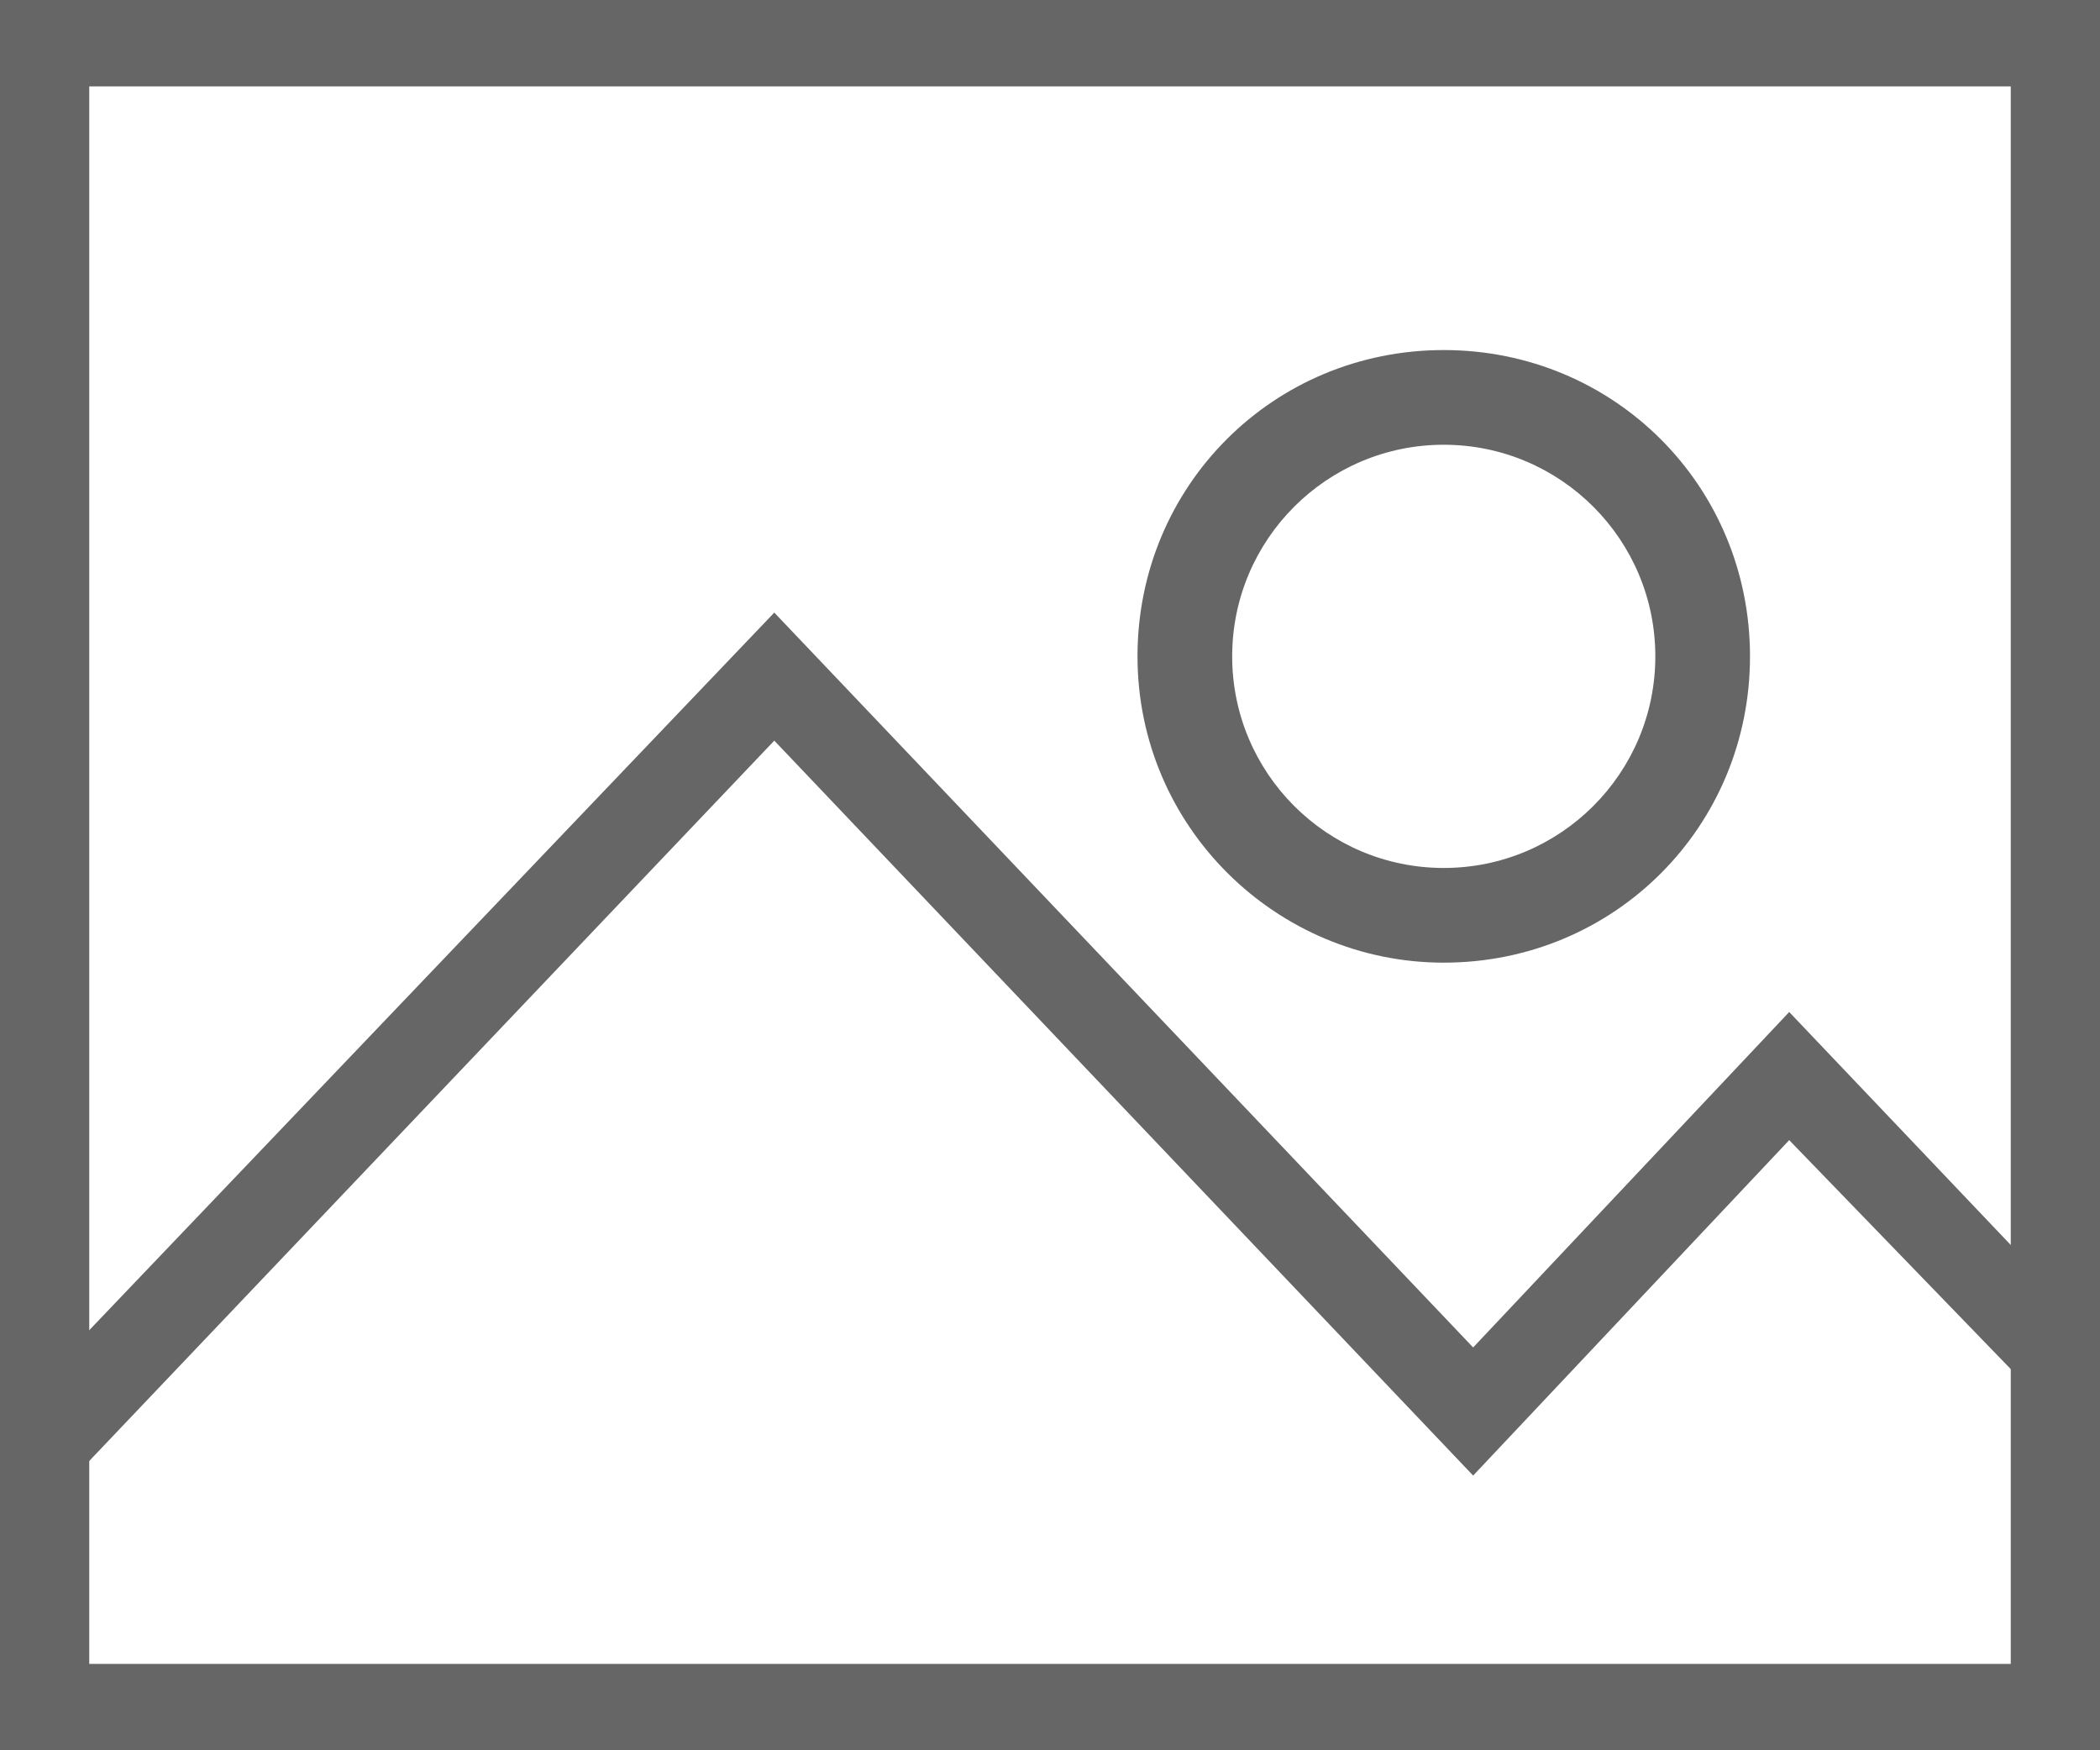
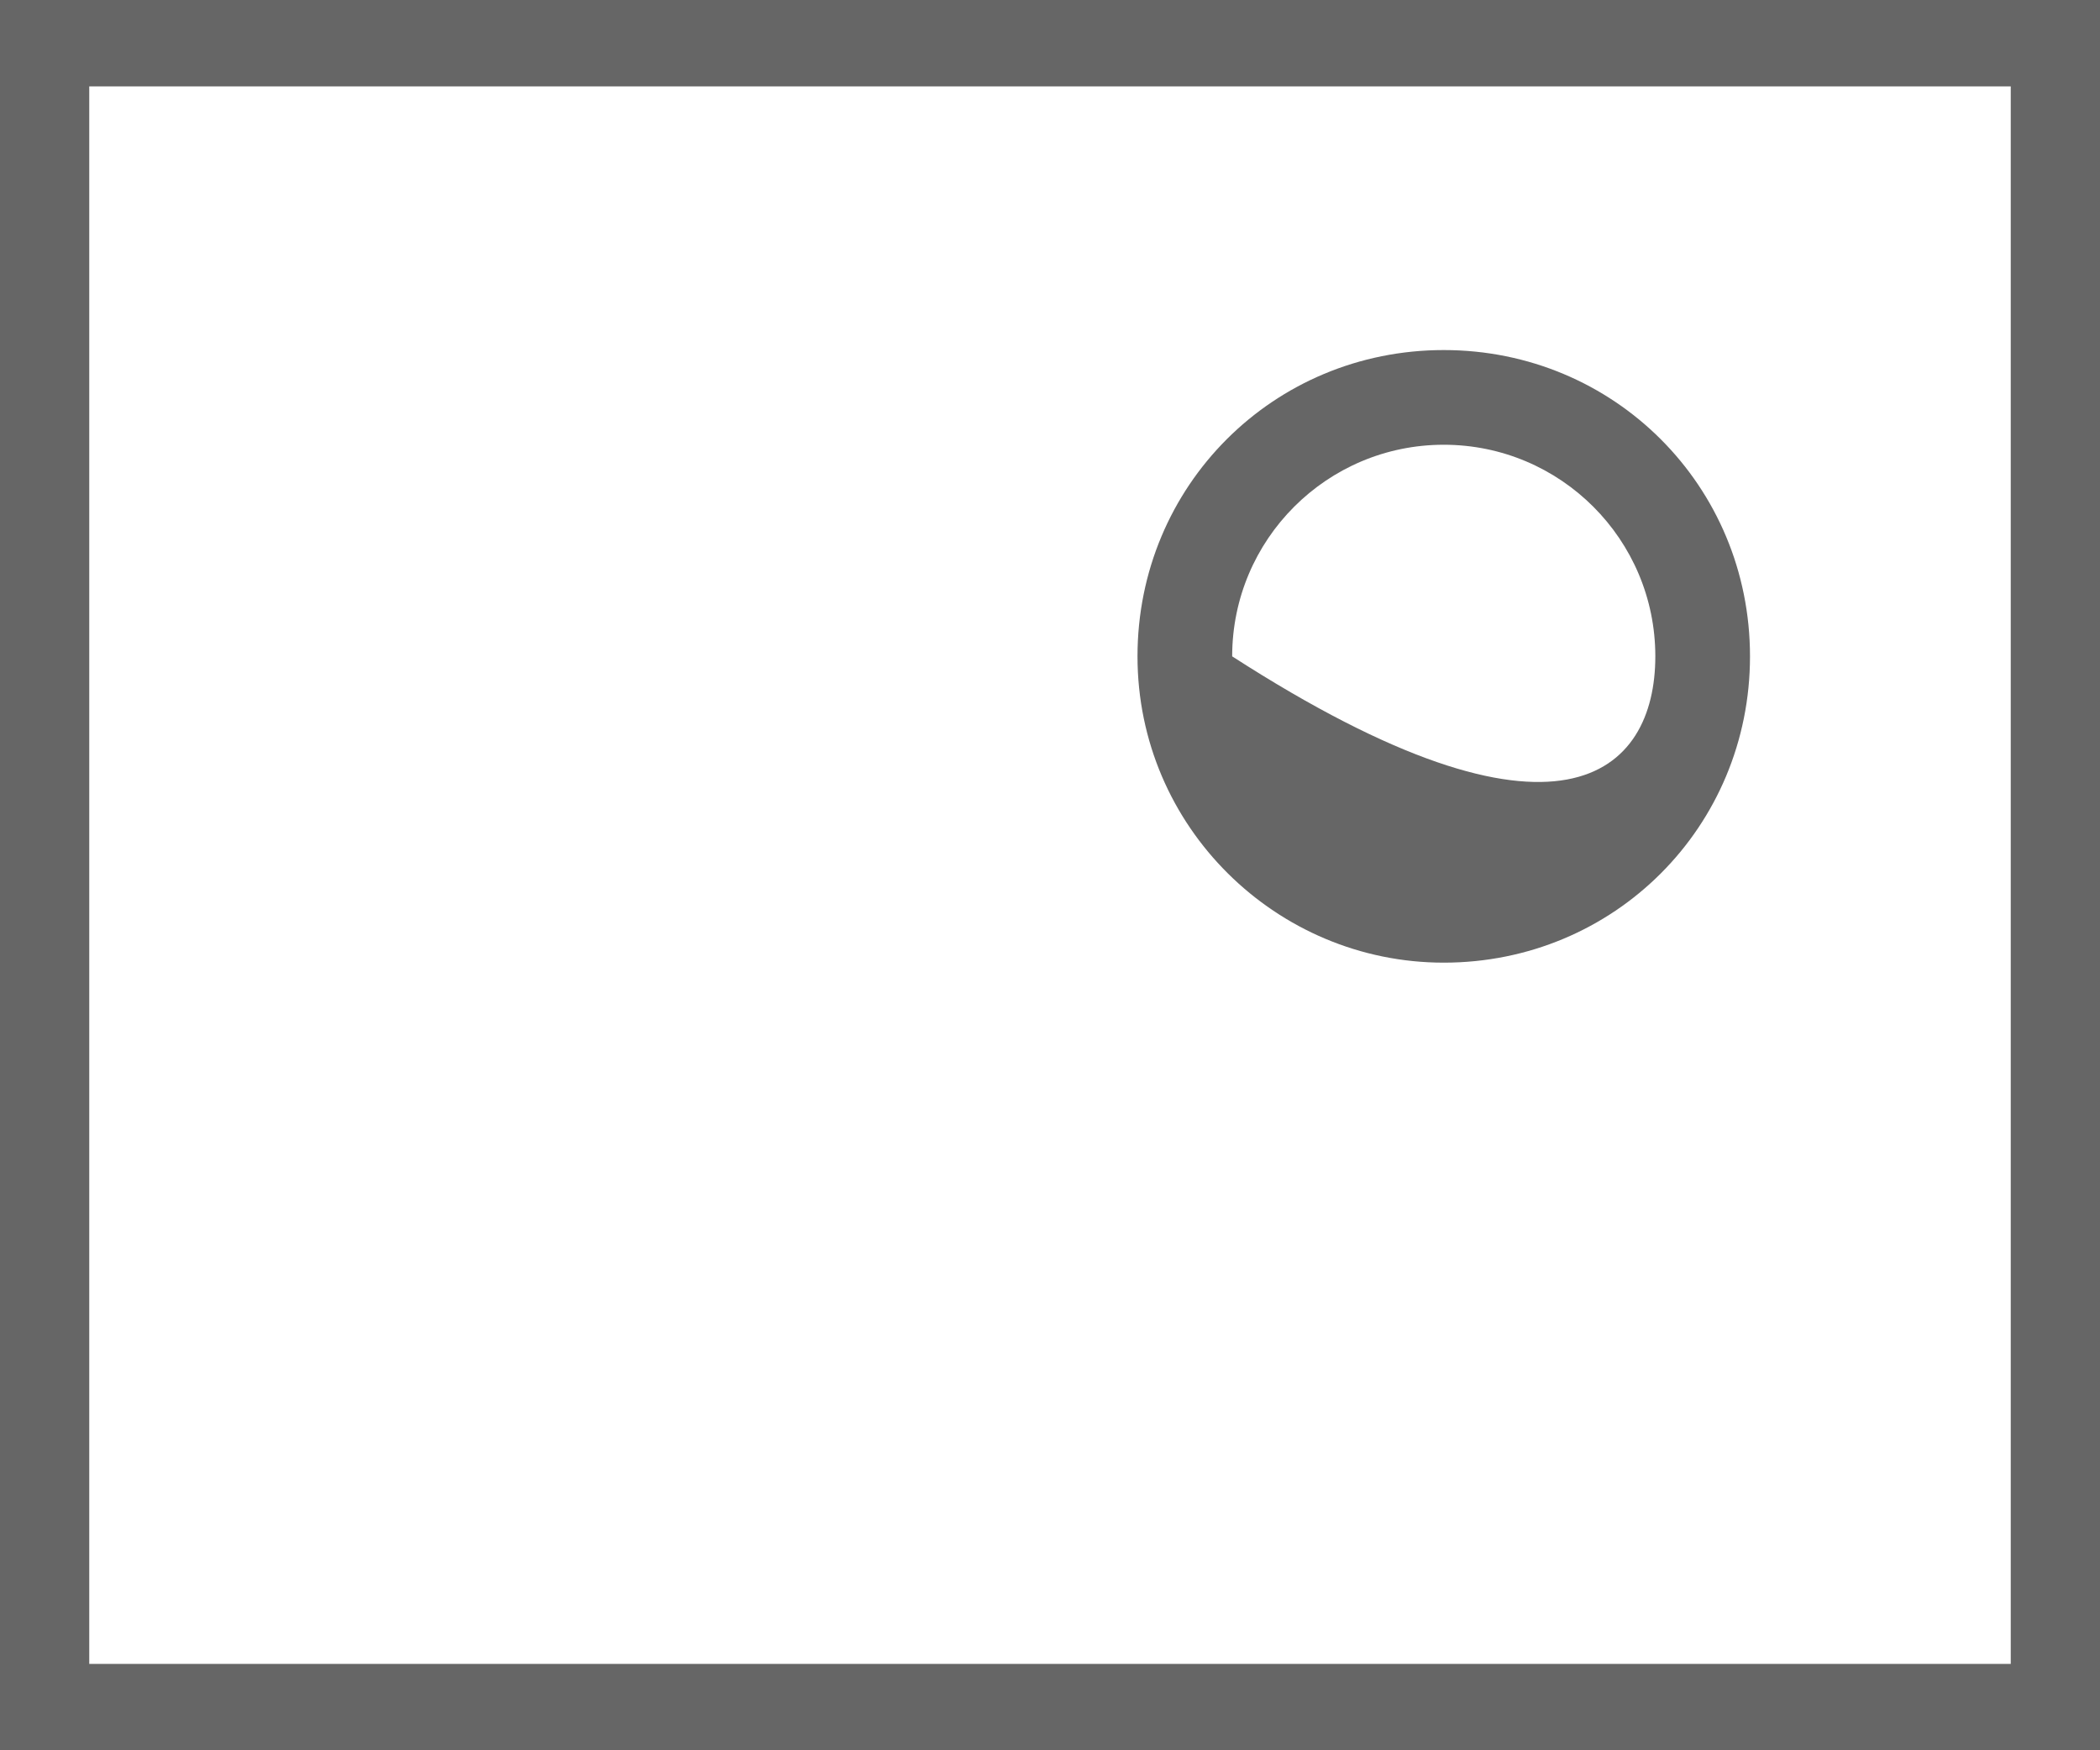
<svg xmlns="http://www.w3.org/2000/svg" width="24px" height="20px" viewBox="0 0 24 20" version="1.1">
  <title>E3C9B6A5-DDC4-48CE-9C48-DF565A2466CB@2x</title>
  <desc>Created with sketchtool.</desc>
  <g id="Modal-Styles" stroke="none" stroke-width="1" fill="none" fill-rule="evenodd">
    <g id="Credit-Check-initial" transform="translate(-100, -478)" fill="#666666" fill-rule="nonzero">
      <g id="Image-upload" transform="translate(80, 459)">
        <g id="Icon-image" transform="translate(20, 19)">
          <path d="M24,20 L0,20 L0,0 L24,0 L24,20 Z M1.02,19.013 L22.98,19.013 L22.98,0.987 L1.02,0.987 L1.02,19.013 Z" id="Shape" />
-           <polygon id="Path" points="0.729 17 9.59232693e-14 16.268 8.849 7 16.836 15.397 20.448 11.564 23 14.247 23.304 15.979 20.448 13.028 16.836 16.861 8.849 8.463" />
-           <path d="M16.5,11 C14.588,11 13,9.448 13,7.5 C13,5.552 14.552,4 16.5,4 C18.448,4 20,5.552 20,7.5 C20,9.448 18.448,11 16.5,11 Z M16.5,5.082 C15.165,5.082 14.082,6.165 14.082,7.5 C14.082,8.835 15.165,9.918 16.5,9.918 C17.835,9.918 18.918,8.835 18.918,7.5 C18.918,6.165 17.835,5.082 16.5,5.082 Z" id="Shape" />
+           <path d="M16.5,11 C14.588,11 13,9.448 13,7.5 C13,5.552 14.552,4 16.5,4 C18.448,4 20,5.552 20,7.5 C20,9.448 18.448,11 16.5,11 Z M16.5,5.082 C15.165,5.082 14.082,6.165 14.082,7.5 C17.835,9.918 18.918,8.835 18.918,7.5 C18.918,6.165 17.835,5.082 16.5,5.082 Z" id="Shape" />
        </g>
      </g>
    </g>
  </g>
</svg>